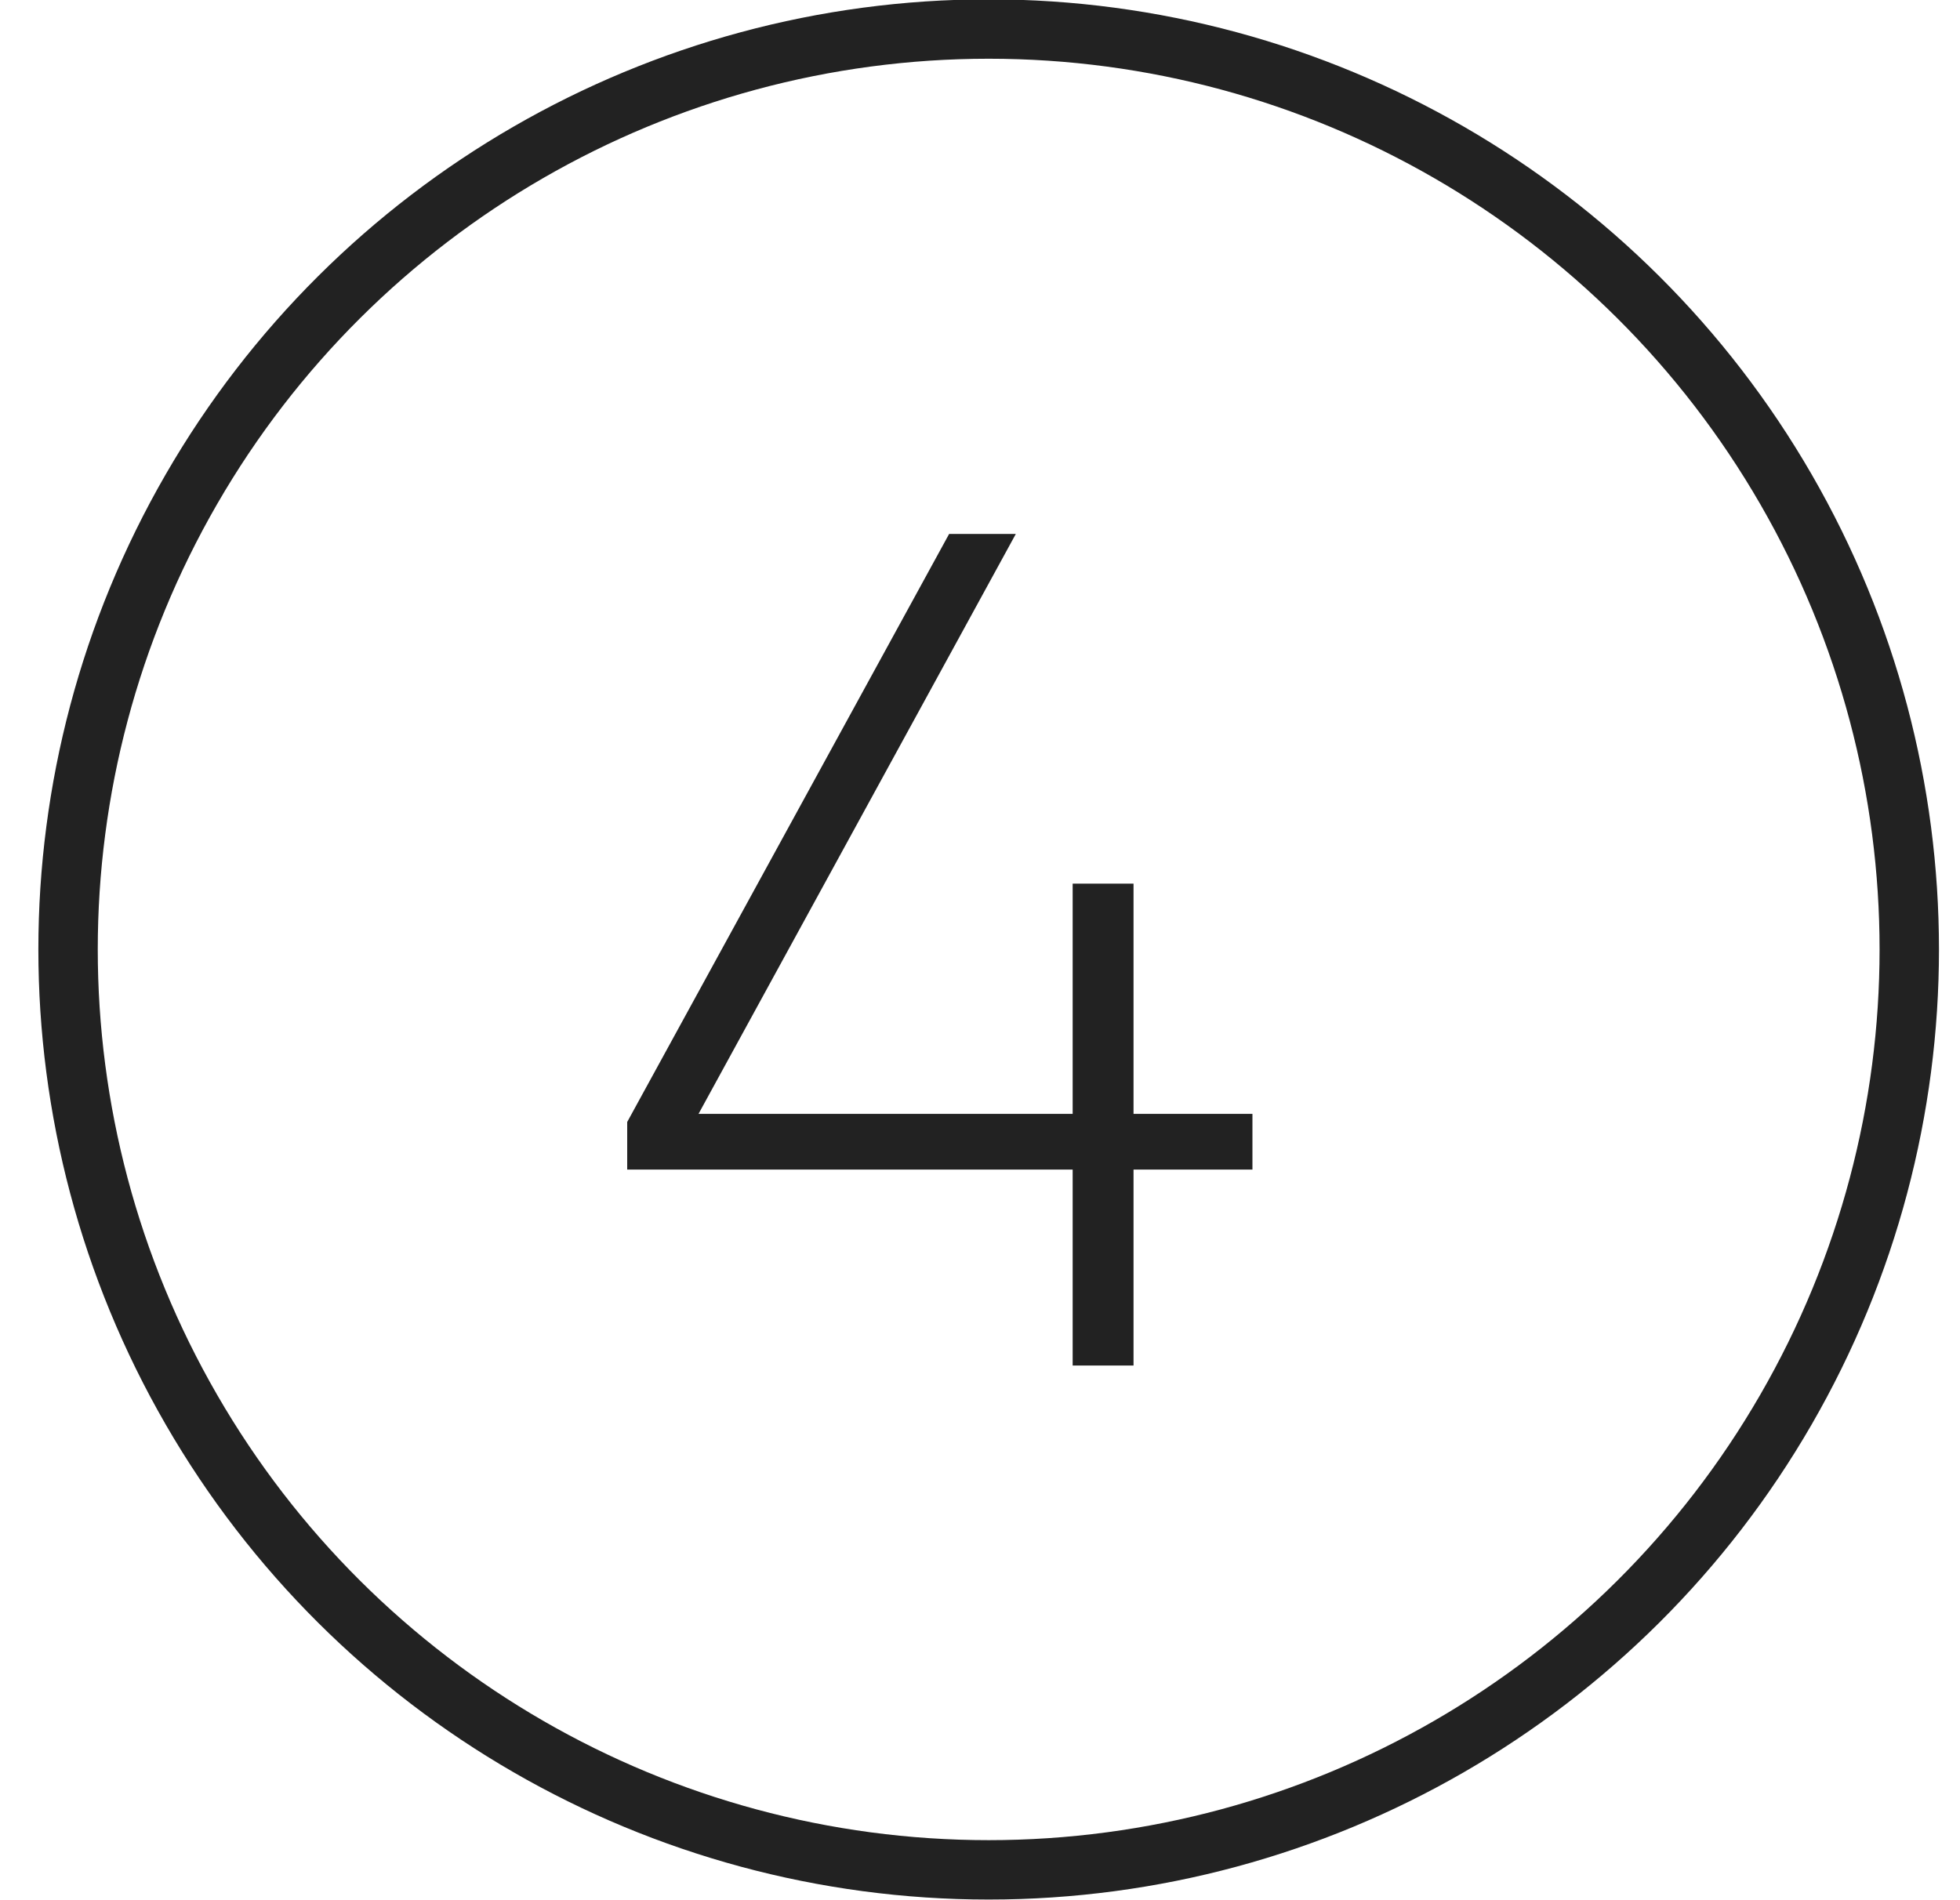
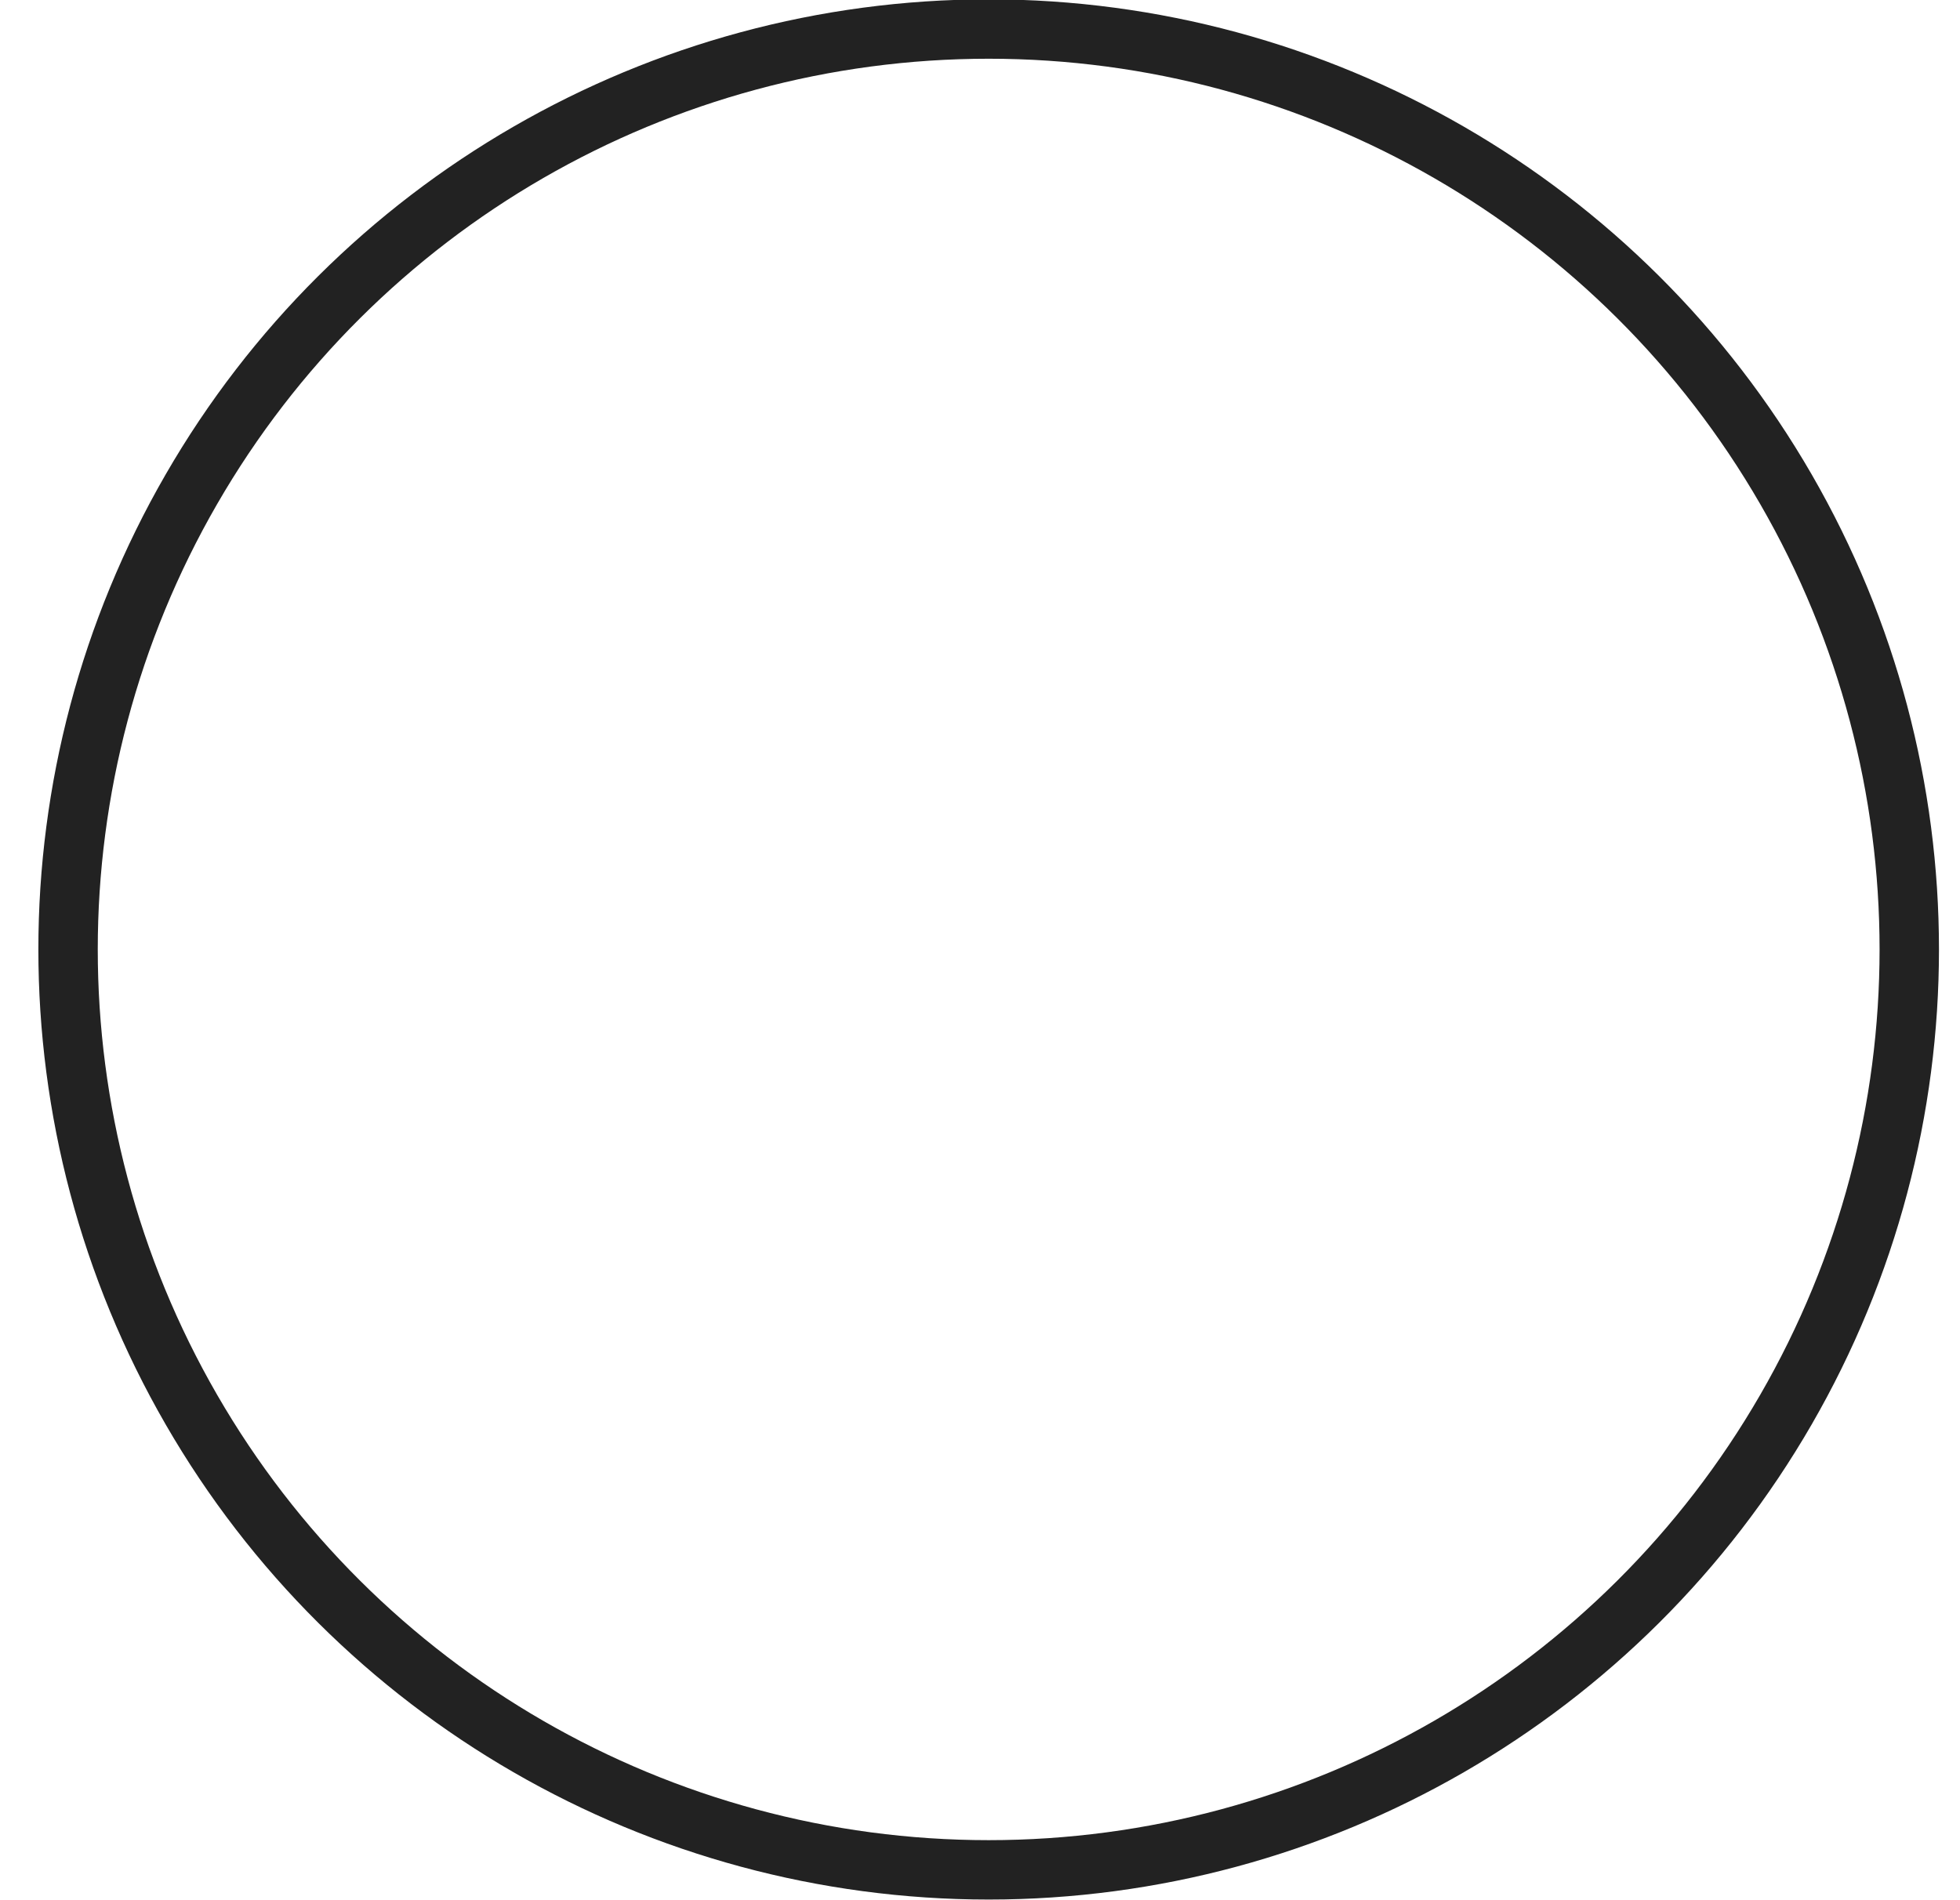
<svg xmlns="http://www.w3.org/2000/svg" width="33px" height="32px" viewBox="0 0 33 32" version="1.1">
  <title>oioiGroup 24</title>
  <desc>Created with Sketch.</desc>
  <g id="Page-1" stroke="none" stroke-width="1" fill="none" fill-rule="evenodd">
    <g id="Group-24" transform="translate(0.646, -0.011)">
      <circle id="Oval-Copy-4" stroke="#222222" transform="translate(16, 16) rotate(-90) translate(-16, -16) " cx="16" cy="16" r="15.5" />
-       <polygon id="4" fill="#222222" fill-rule="nonzero" points="18.439 23.007 18.439 19.707 20.441 19.707 20.441 18.769 18.439 18.769 18.439 14.892 17.414 14.892 17.414 18.769 11.115 18.769 16.457 9.003 15.334 9.003 9.914 18.906 9.914 19.707 17.414 19.707 17.414 23.007" />
    </g>
  </g>
</svg>